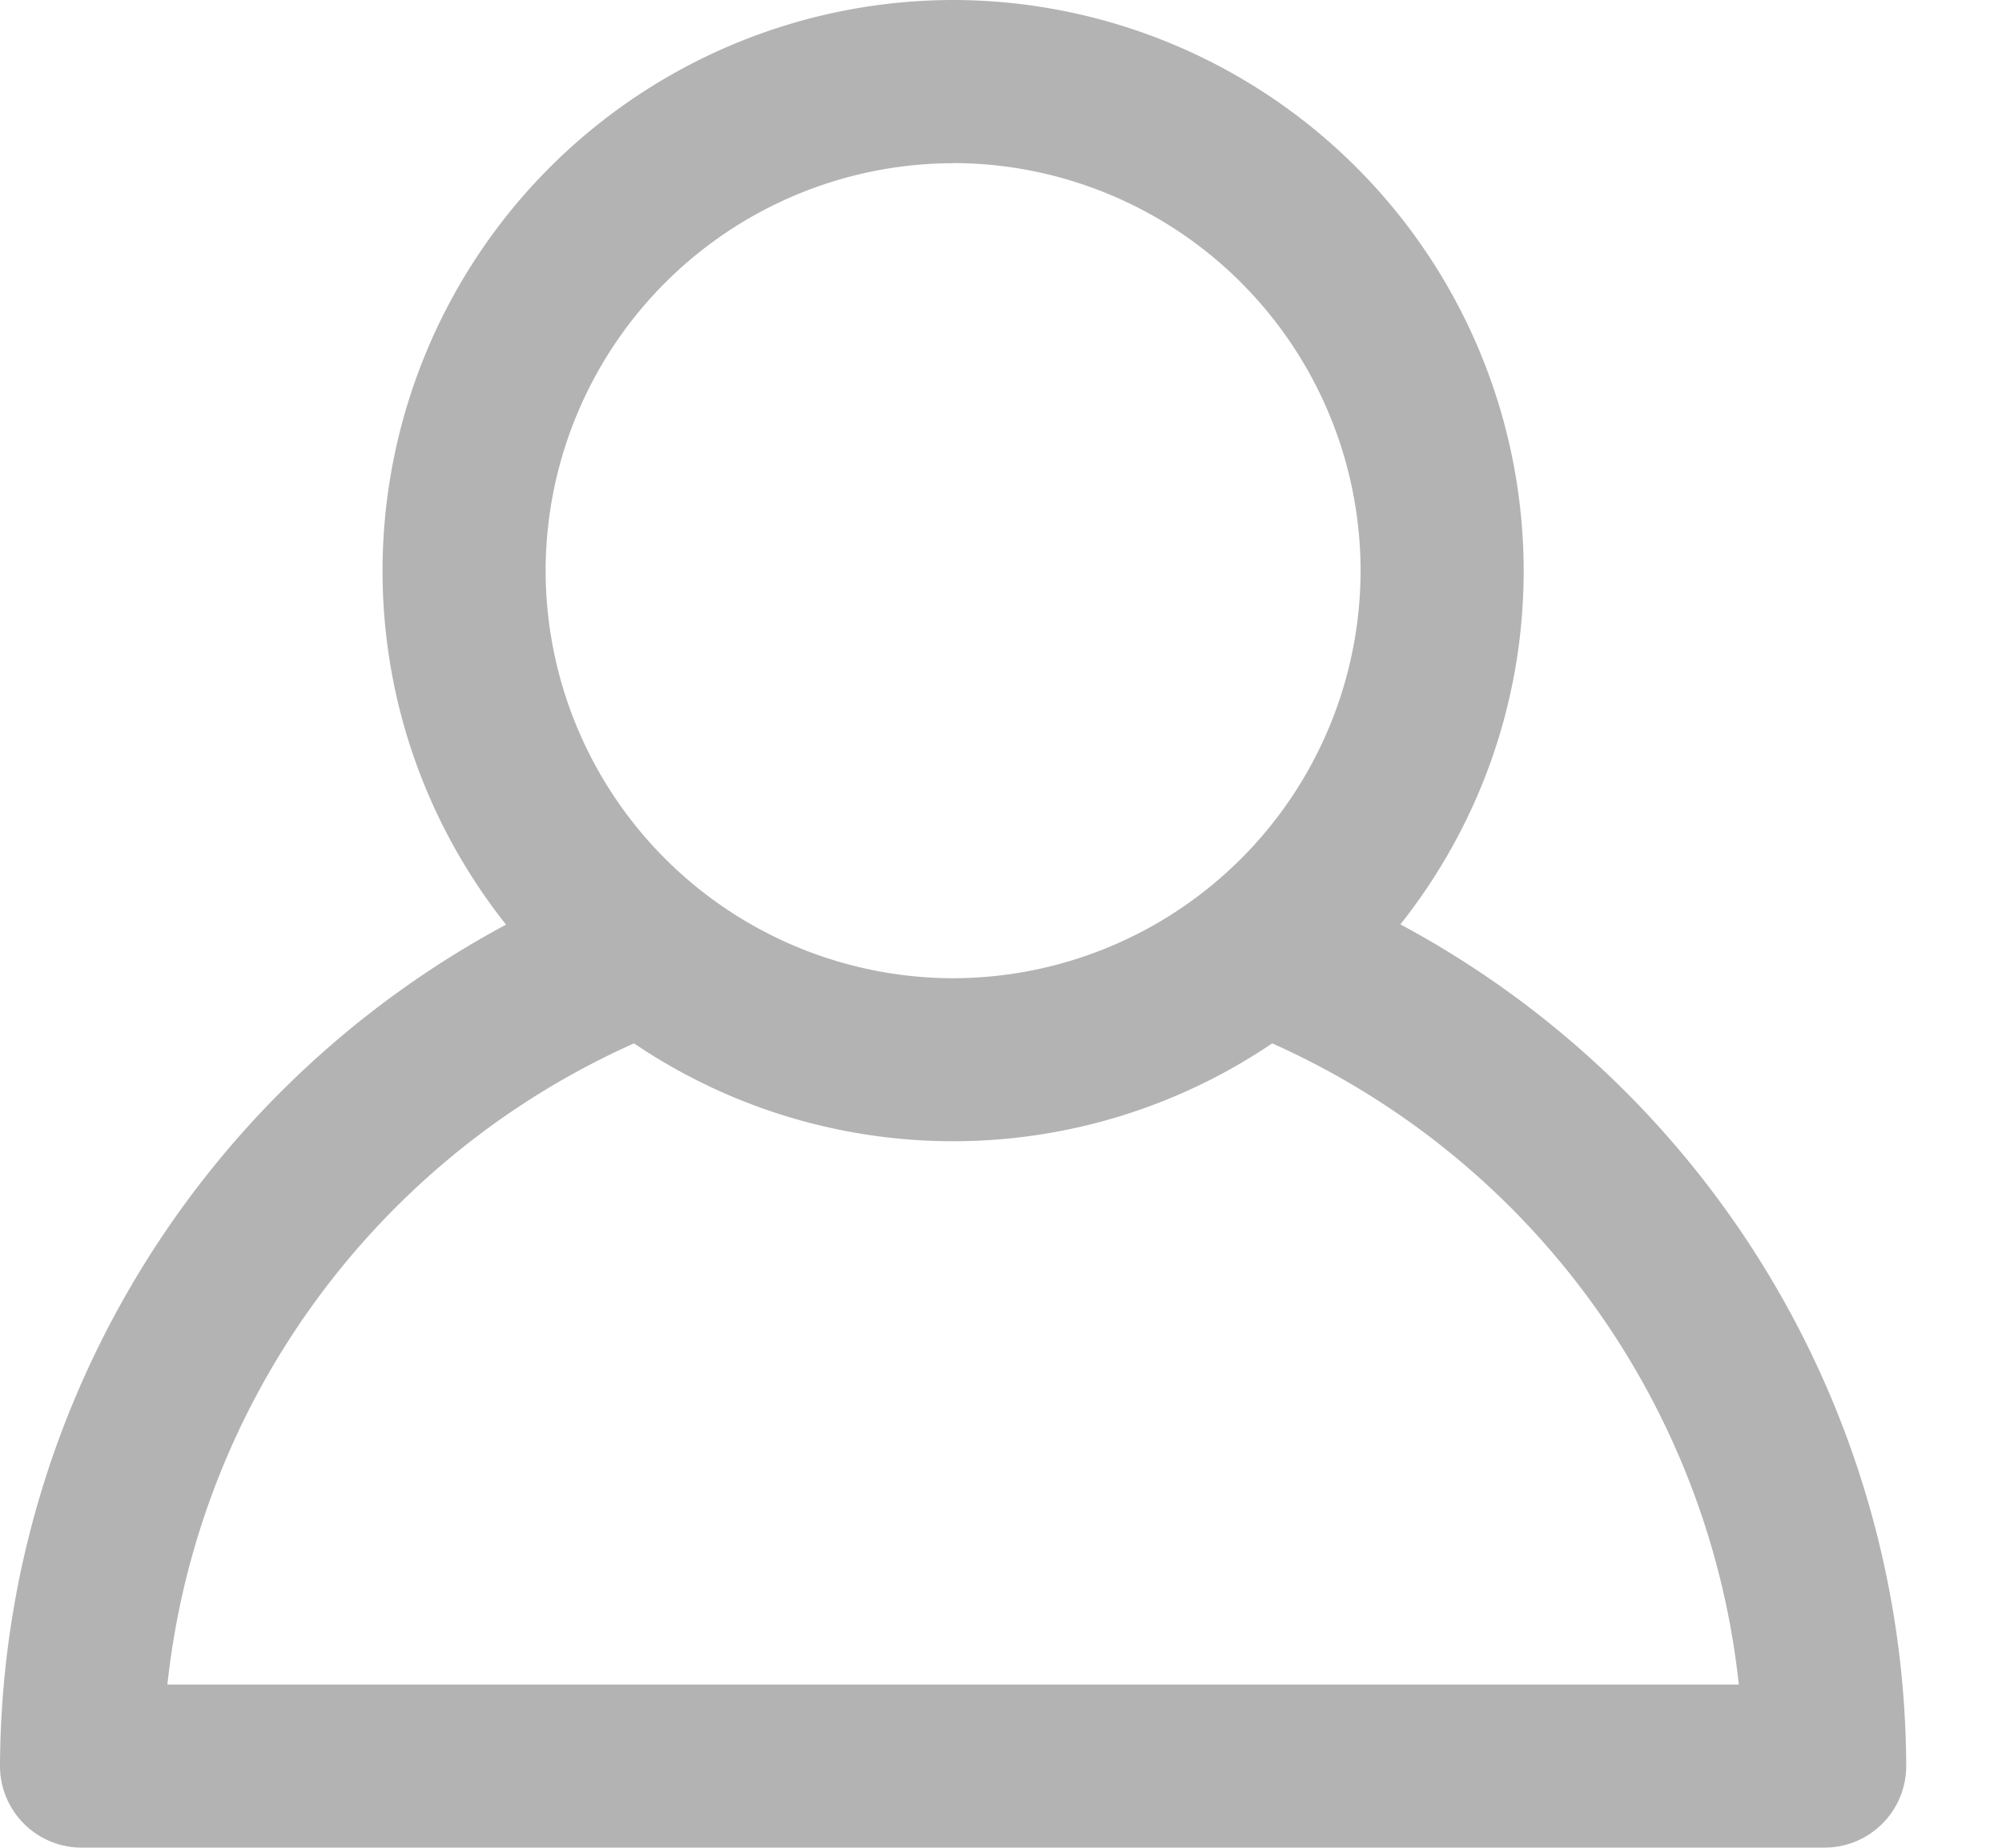
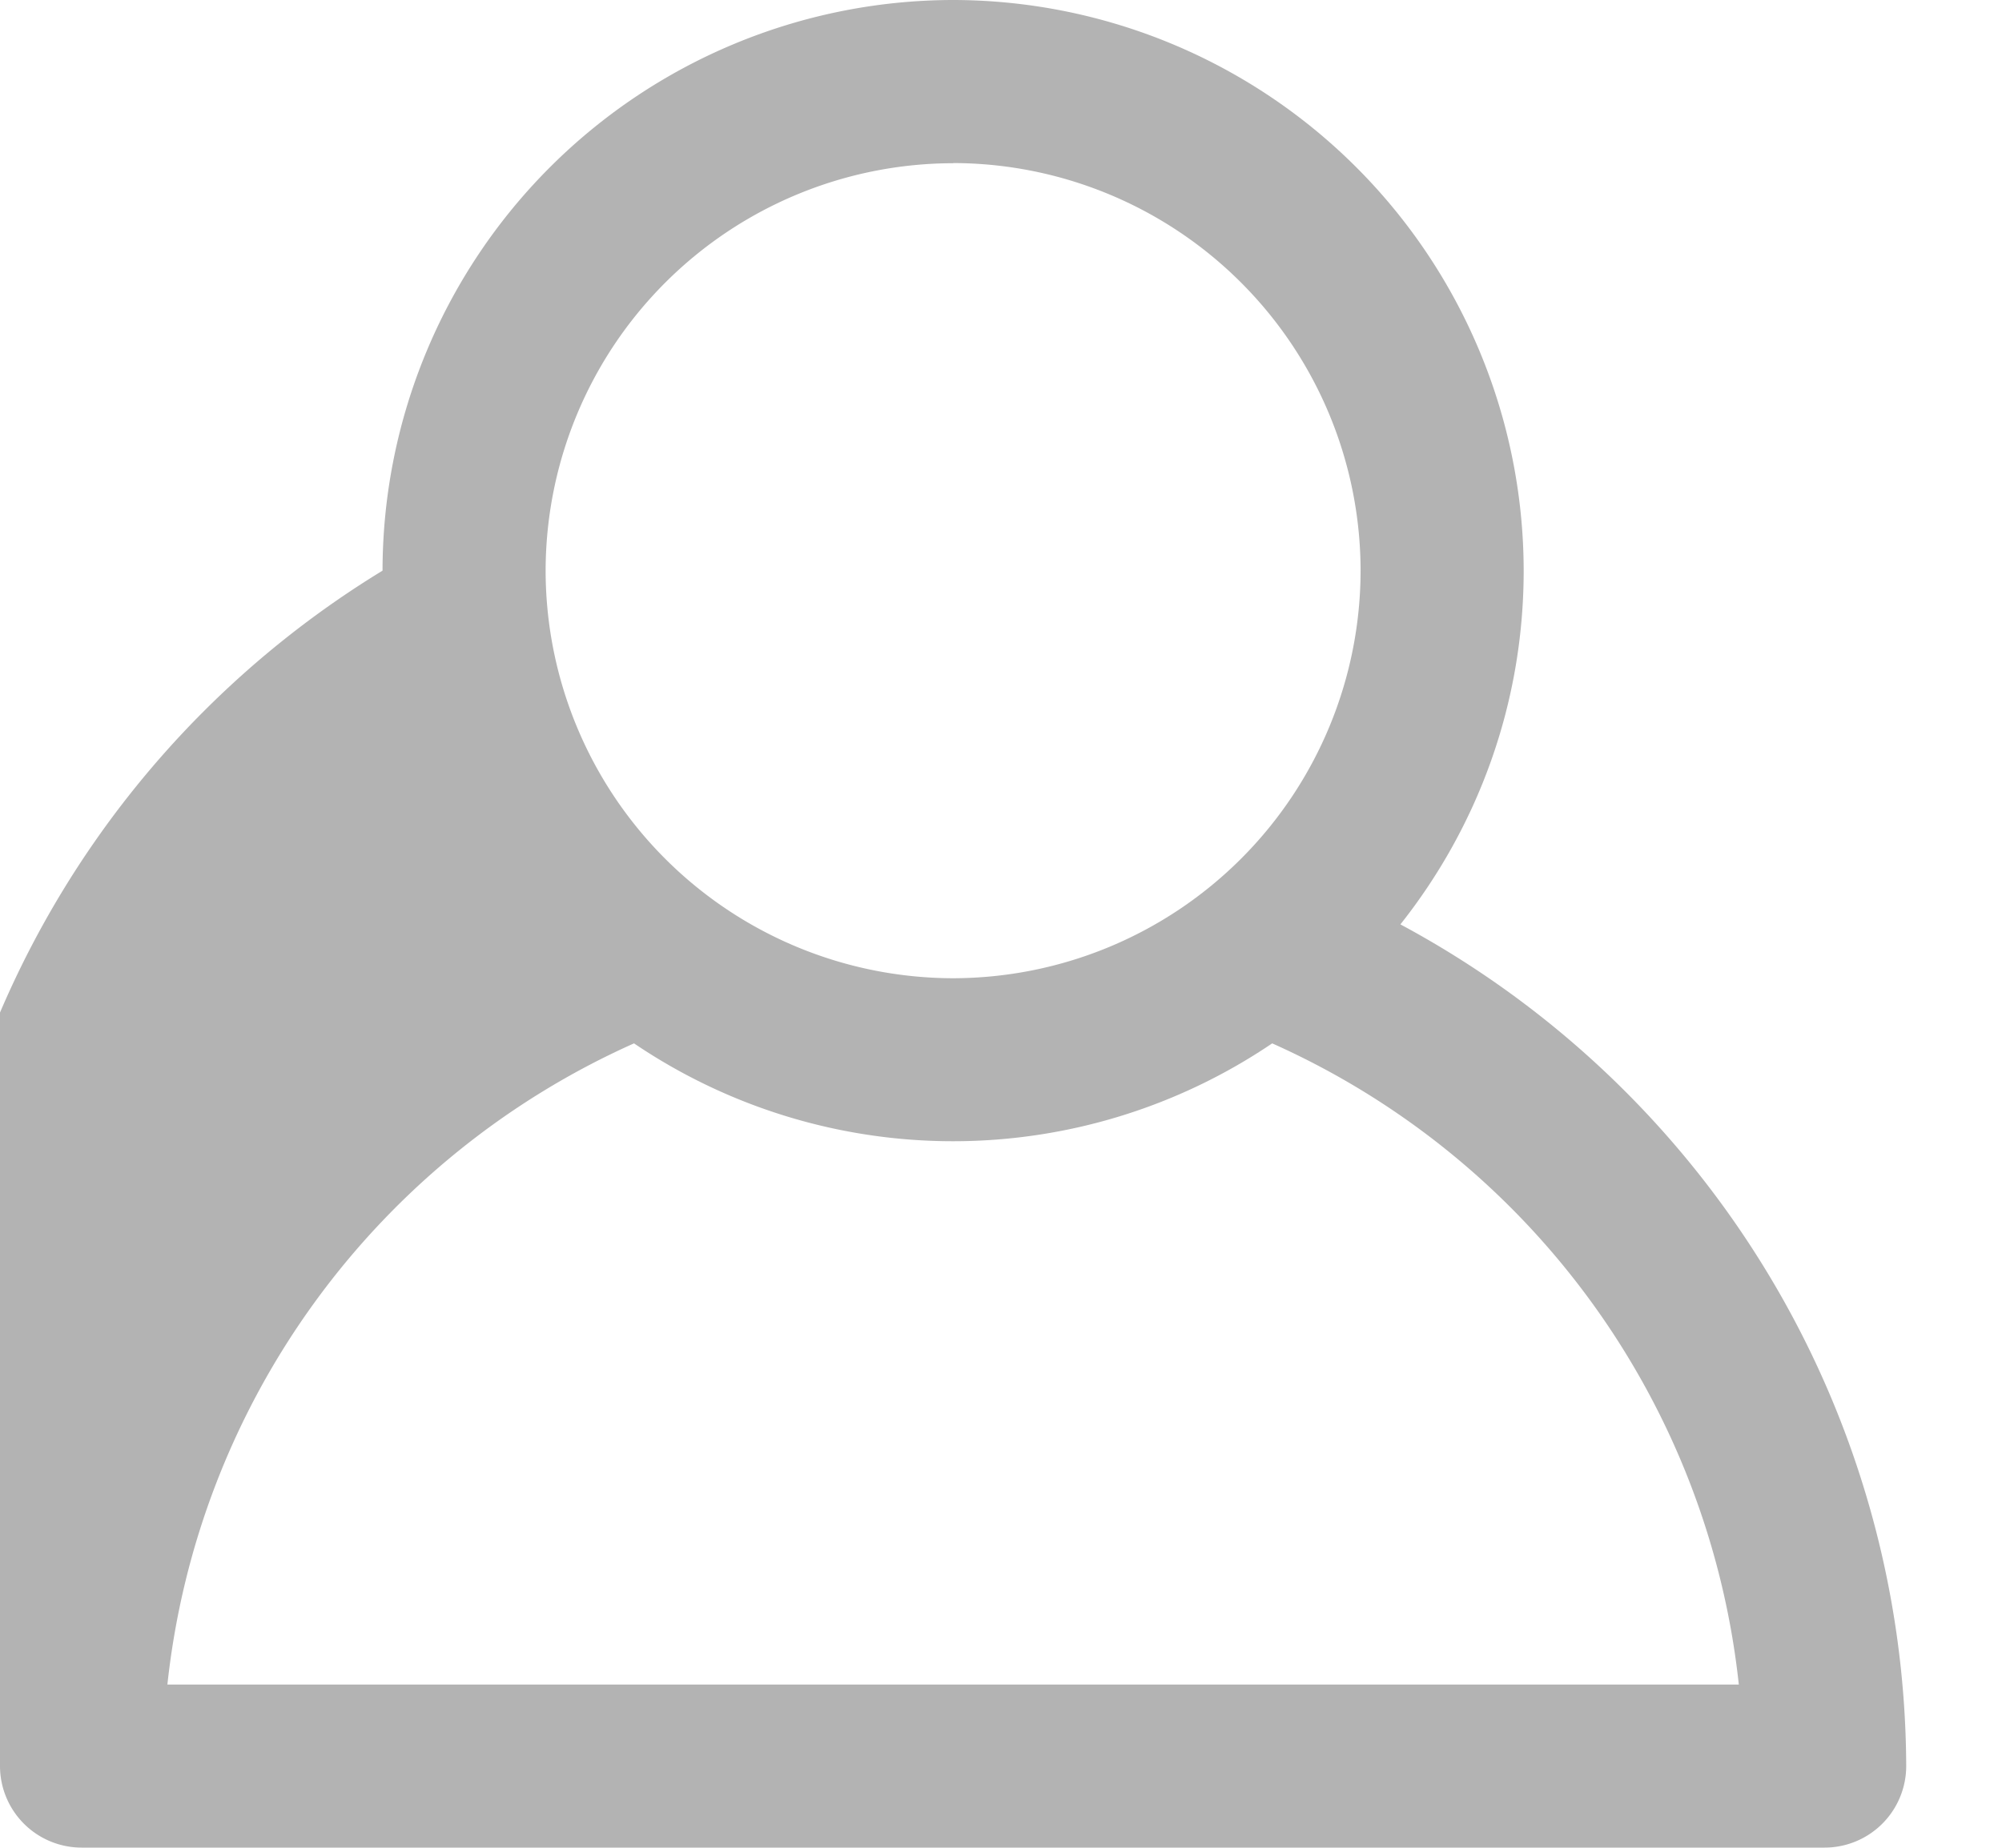
<svg xmlns="http://www.w3.org/2000/svg" width="13" height="12" viewBox="0 0 13 12">
-   <path d="M9.093 6.004c.501-.632.801-1.43.801-2.298A3.71 3.71 0 006.19 0a3.71 3.71 0 00-3.706 3.706c0 .868.301 1.667.802 2.299A6.228 6.228 0 000 11.47a.53.53 0 00.53.529h11.318a.53.53 0 00.53-.53 6.23 6.23 0 00-3.285-5.466zM6.189 1.059a2.65 2.65 0 012.646 2.647A2.65 2.65 0 016.19 6.353a2.65 2.65 0 01-2.647-2.647A2.65 2.65 0 016.19 1.06zM1.087 10.94a5.166 5.166 0 013.03-4.164 3.695 3.695 0 004.144 0 5.165 5.165 0 013.03 4.164H1.087z" fill-rule="evenodd" opacity=".3" />
+   <path d="M9.093 6.004c.501-.632.801-1.43.801-2.298A3.71 3.71 0 006.19 0a3.71 3.71 0 00-3.706 3.706A6.228 6.228 0 000 11.47a.53.53 0 00.53.529h11.318a.53.53 0 00.53-.53 6.23 6.23 0 00-3.285-5.466zM6.189 1.059a2.65 2.65 0 012.646 2.647A2.65 2.65 0 016.19 6.353a2.65 2.65 0 01-2.647-2.647A2.65 2.65 0 016.19 1.06zM1.087 10.94a5.166 5.166 0 013.03-4.164 3.695 3.695 0 004.144 0 5.165 5.165 0 013.03 4.164H1.087z" fill-rule="evenodd" opacity=".3" />
</svg>